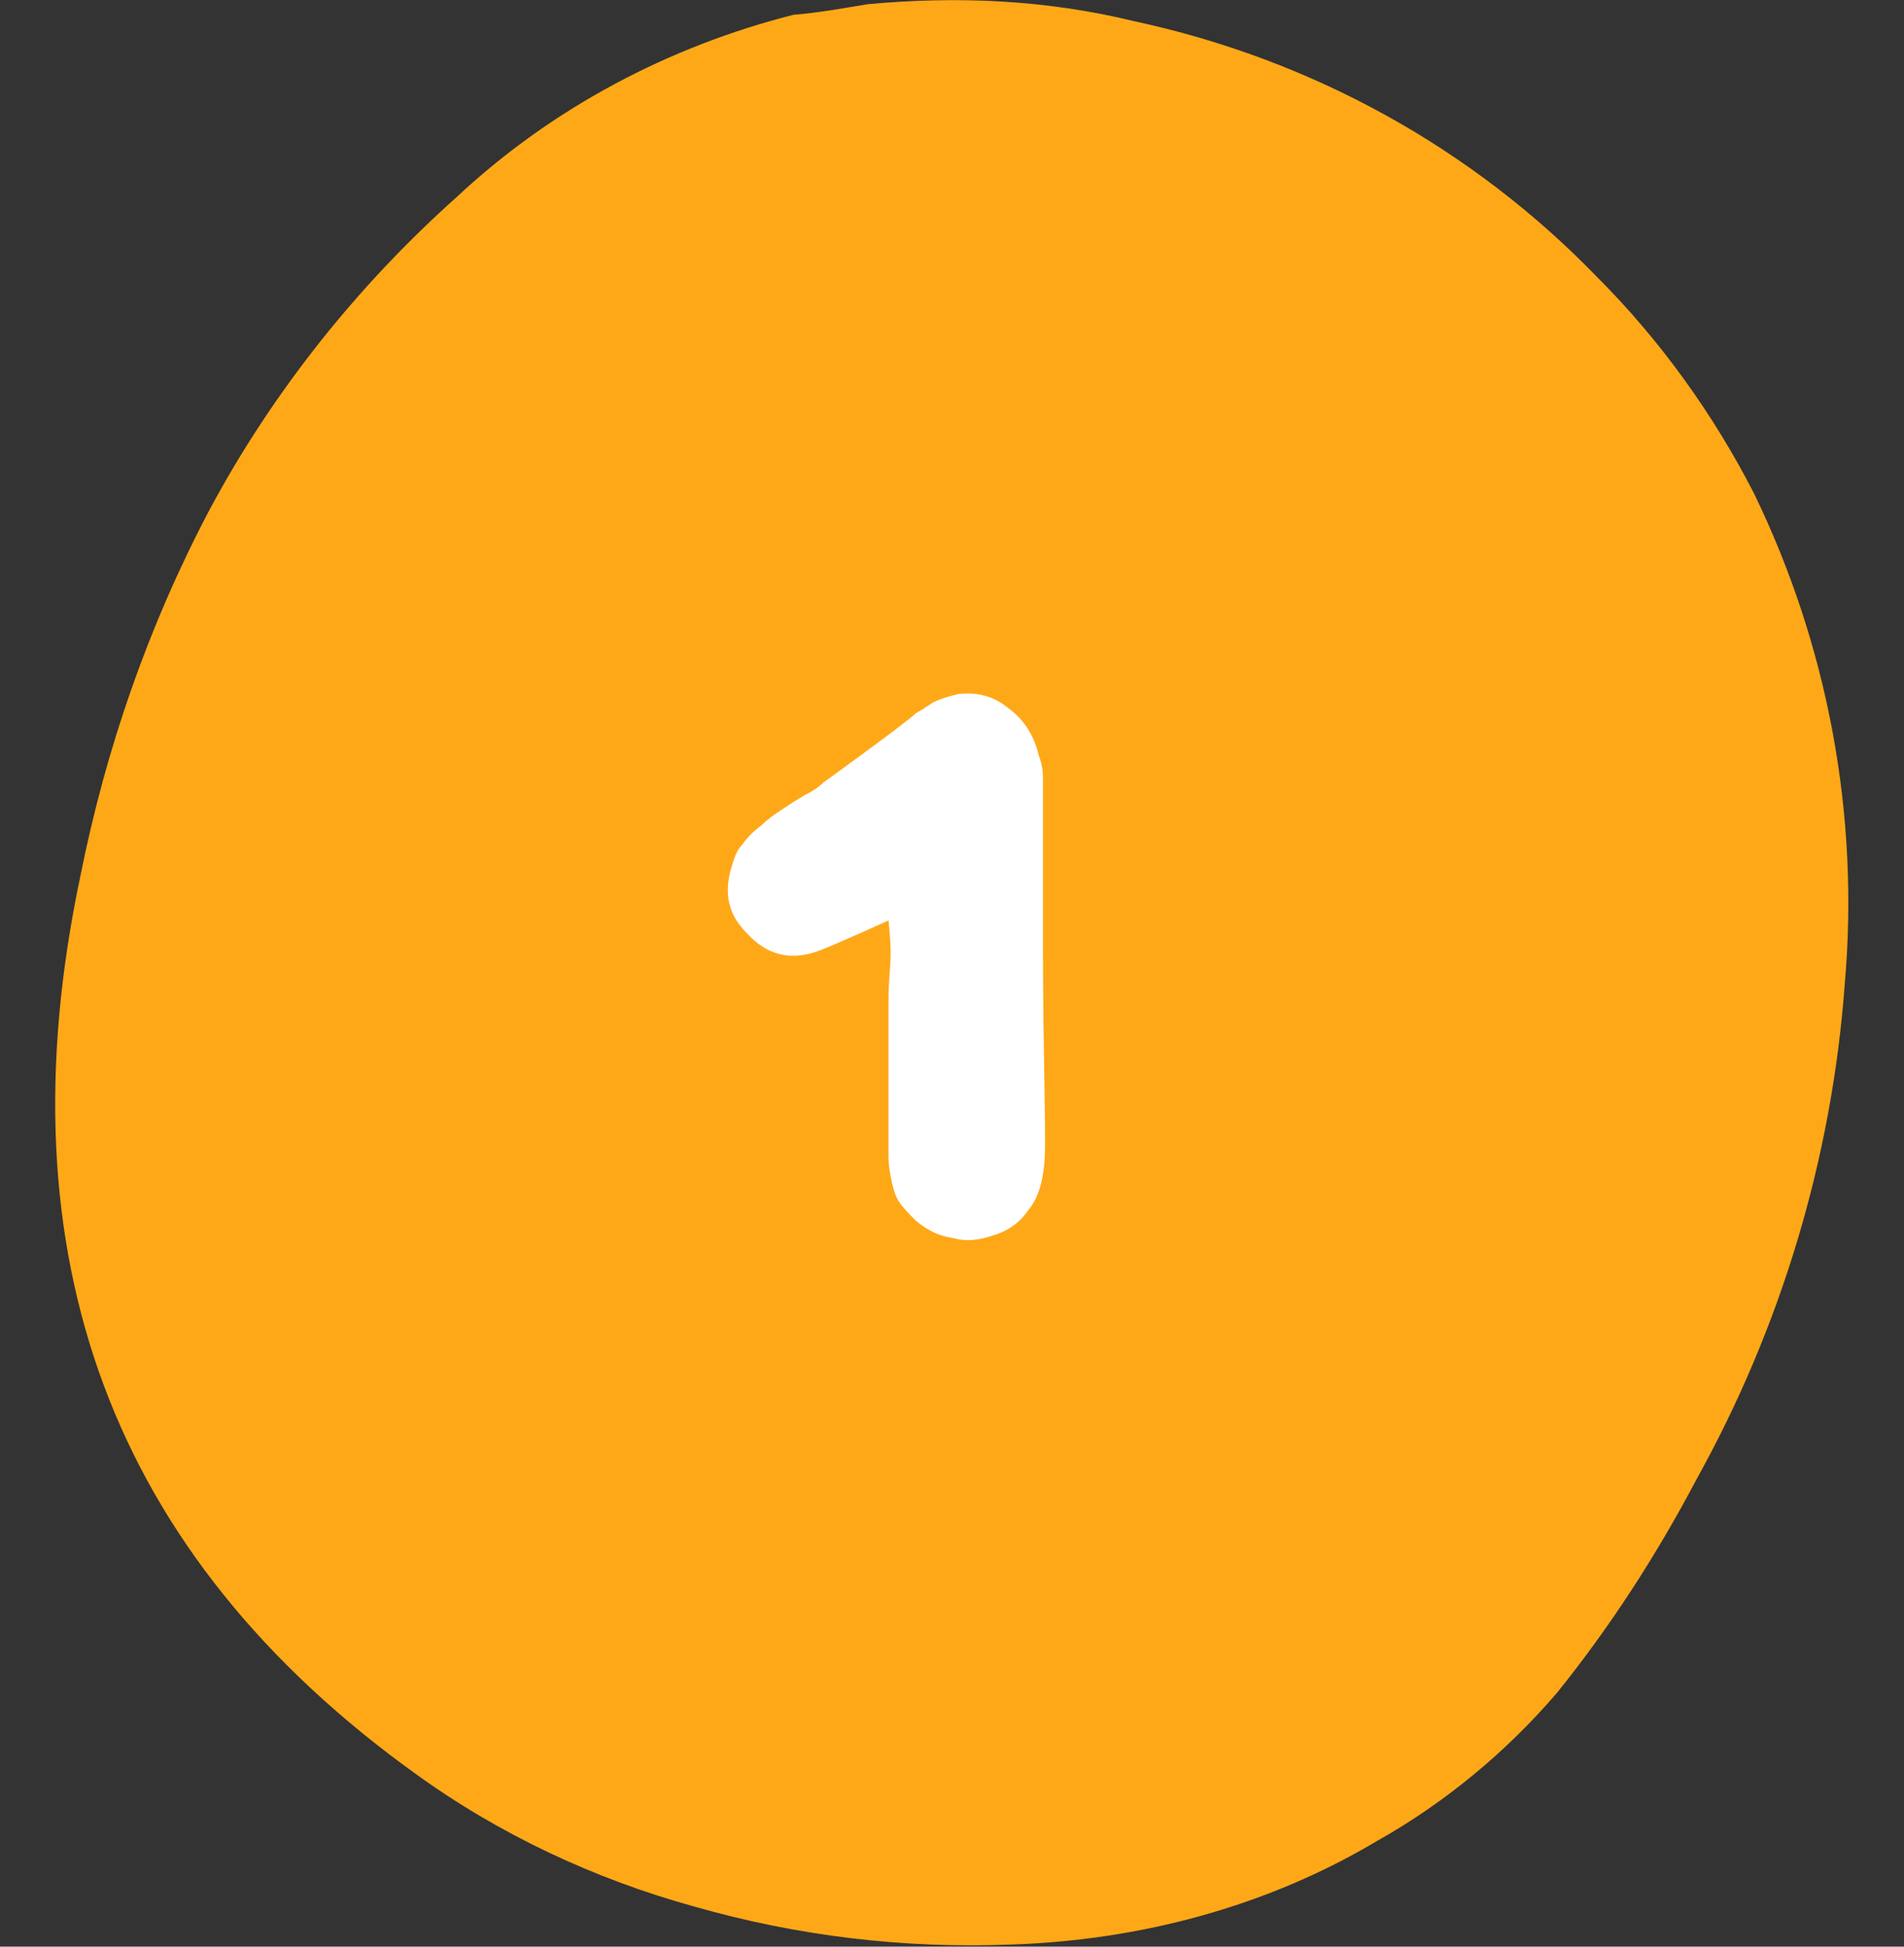
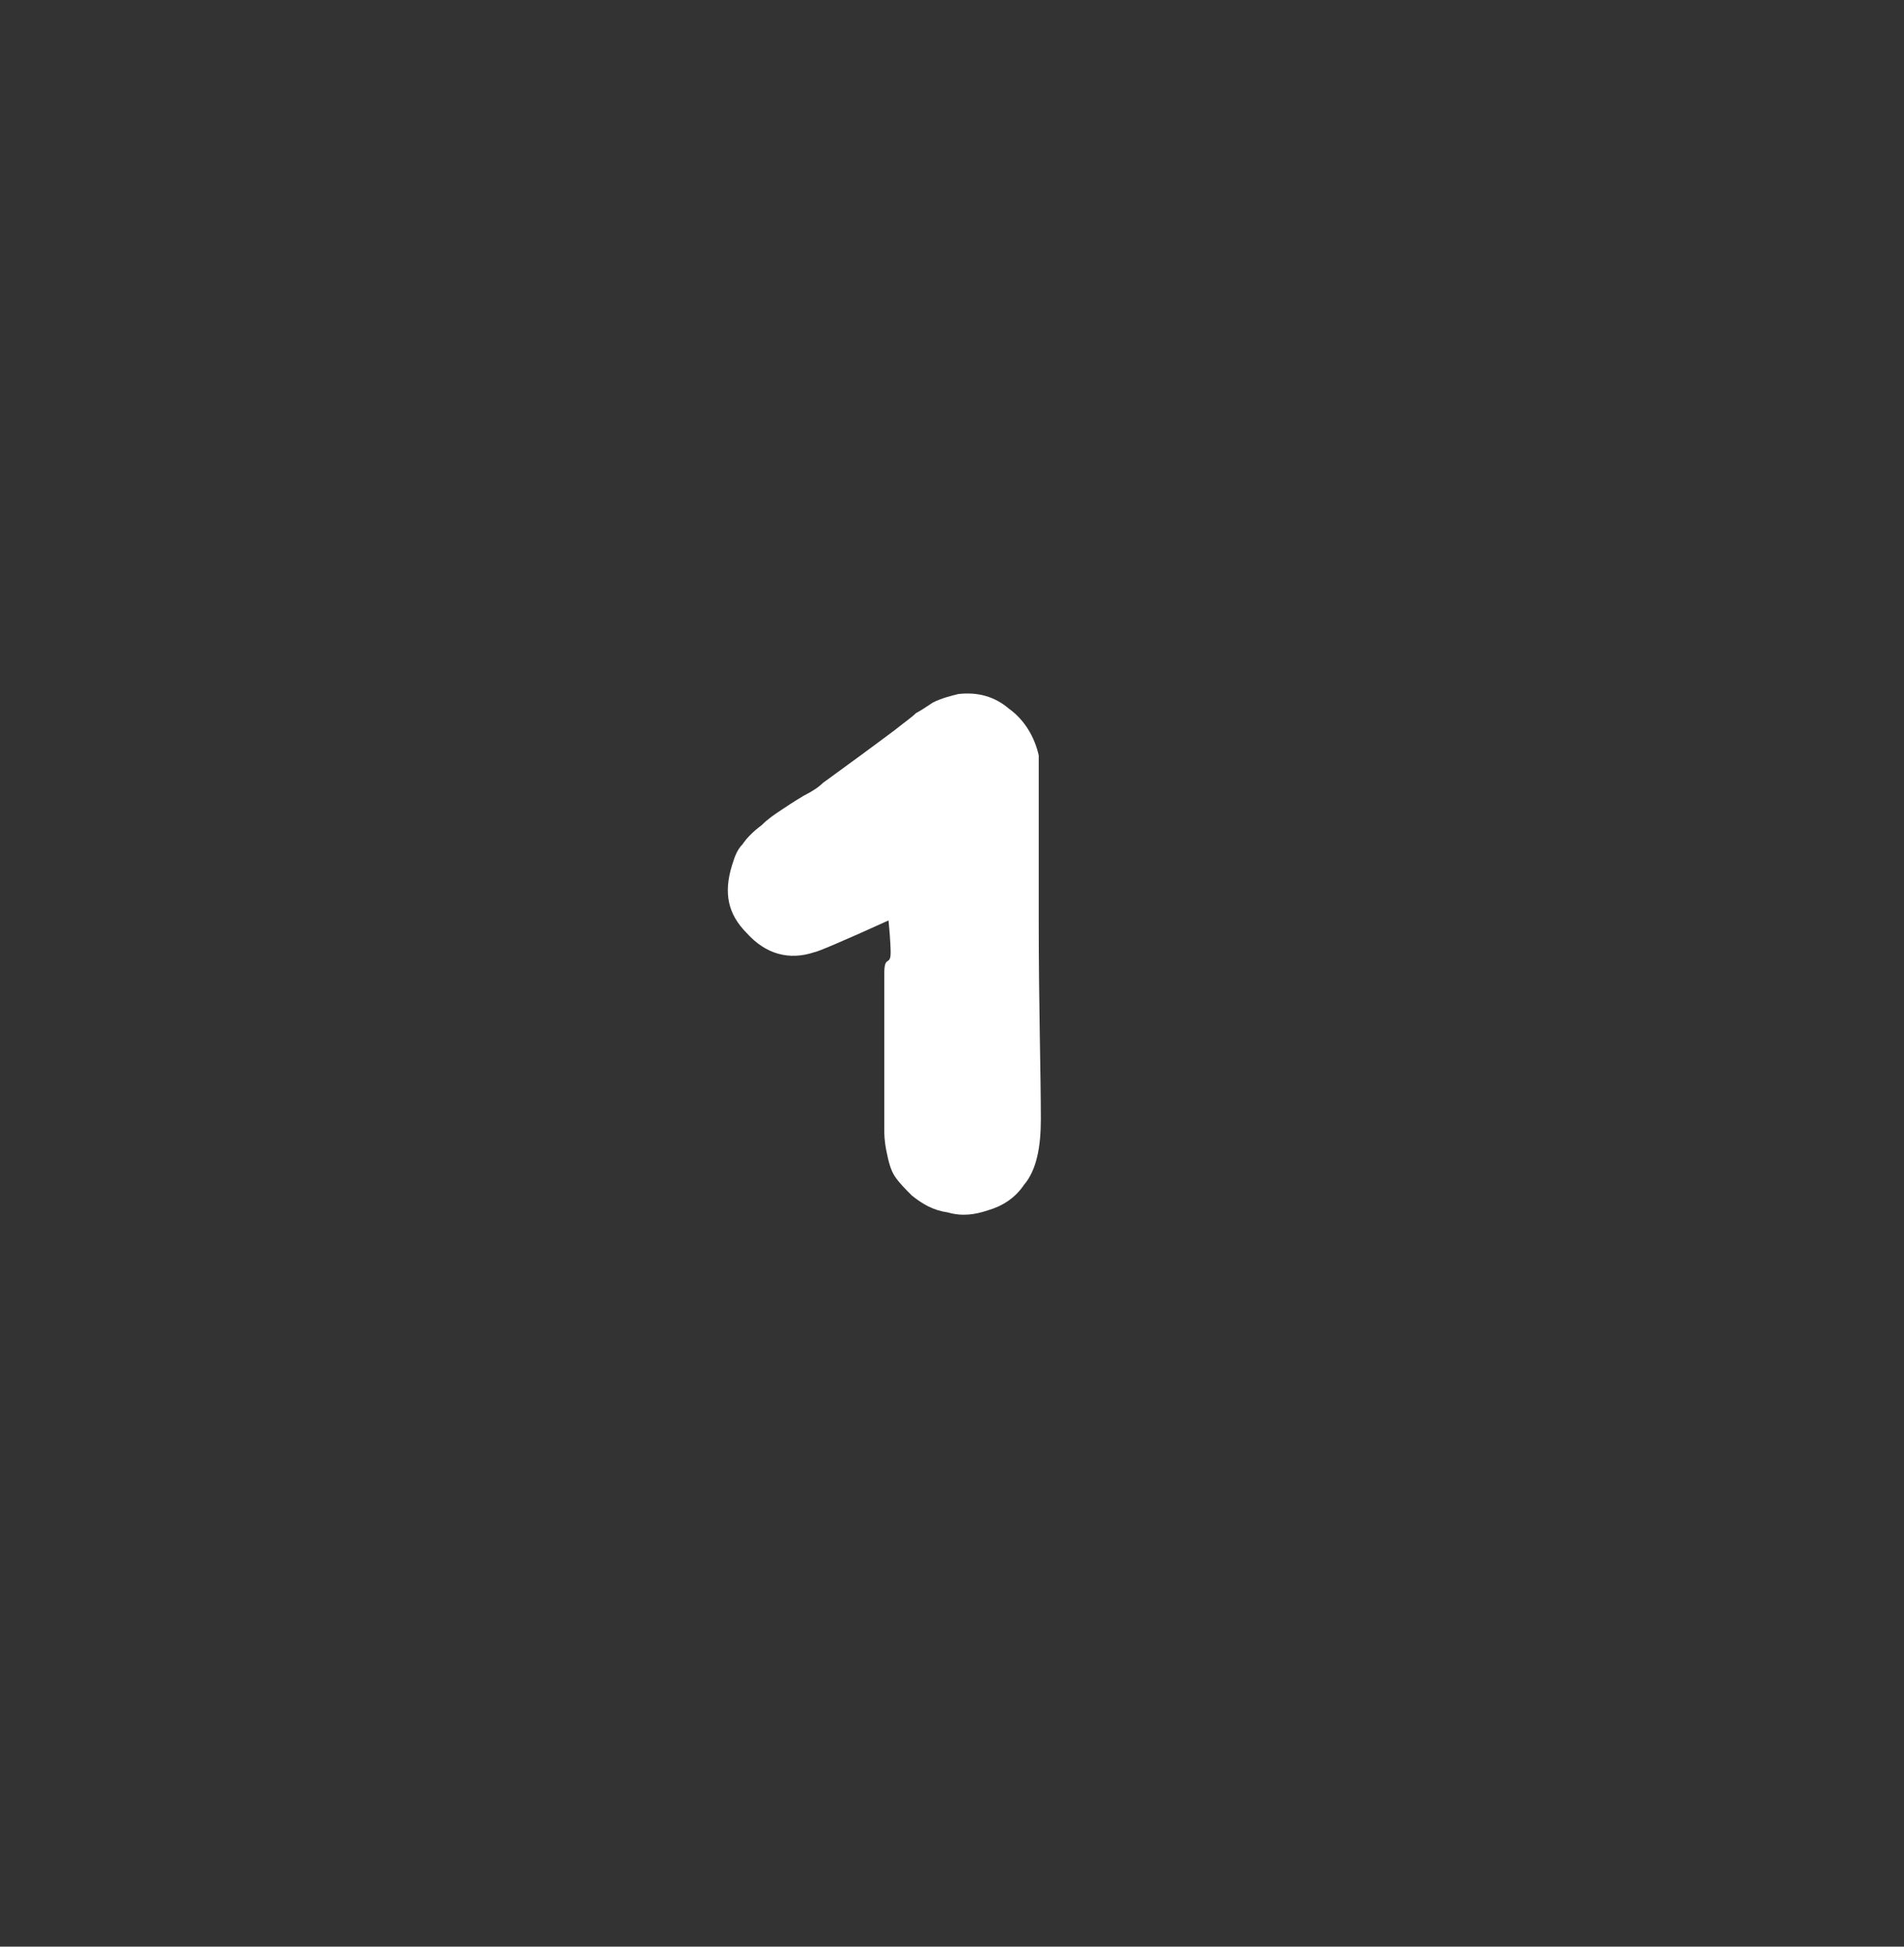
<svg xmlns="http://www.w3.org/2000/svg" version="1.1" id="Layer_1" x="0px" y="0px" viewBox="0 0 90 92" style="enable-background:new 0 0 90 92;" xml:space="preserve">
  <rect x="0" y="0" width="90" height="92" fill="#333333" stroke="none" />
  <style type="text/css">
	.st0{fill:#FFA817;}
	.st1{enable-background:new    ;}
	.st2{fill:#FFFFFF;}
</style>
  <g>
-     <path class="st0" d="M75.5,13.1C69.6,7,62,2.8,53.6,1C49.5,0,45.3-0.2,41,0.2c-1.2,0.2-2.3,0.4-3.5,0.5c-5.9,1.5-11.4,4.4-15.9,8.6   c-4.7,4.2-8.7,9.2-11.7,14.8C7,29.6,5,35.4,3.8,41.4C0,59.4,5.3,73.5,19.6,83.8c4,2.9,8.5,5,13.2,6.3c4.9,1.4,9.9,2,15,1.8   c6.1-0.2,12.1-1.8,17.3-4.9c3.2-1.8,6.1-4.2,8.5-7c2.5-3.1,4.7-6.5,6.6-10.1c4-7.2,6.4-15.2,7-23.4c0.7-8-0.8-16-4.3-23.2   C81,19.6,78.5,16.1,75.5,13.1z" />
    <g class="st1">
-       <path class="st2" d="M42.1,45c0,0,0-0.5-0.1-1.5c-2.2,1-3.4,1.5-3.5,1.5c-1.2,0.4-2.3,0.1-3.2-0.9c-0.9-0.9-1.1-1.9-0.7-3.2    c0.1-0.3,0.2-0.7,0.5-1c0.2-0.3,0.5-0.6,0.9-0.9c0.3-0.3,0.6-0.5,0.9-0.7c0.3-0.2,0.6-0.4,1.1-0.7c0.4-0.2,0.7-0.4,0.9-0.6    c1.1-0.8,2.2-1.6,3.4-2.5c0.5-0.4,0.8-0.6,1-0.8c0.2-0.1,0.5-0.3,0.8-0.5c0.4-0.2,0.8-0.3,1.2-0.4c0.9-0.1,1.7,0.1,2.4,0.7    c0.7,0.5,1.2,1.3,1.4,2.2c0.2,0.5,0.2,0.9,0.2,1.2c0,1.1,0,3.7,0,7.8c0,4.1,0.1,7.2,0.1,9.4c0,1.3-0.2,2.4-0.8,3.1    c-0.4,0.6-1,1-1.7,1.2c-0.6,0.2-1.2,0.3-1.9,0.1c-0.7-0.1-1.2-0.4-1.7-0.8c-0.3-0.3-0.6-0.6-0.8-0.9c-0.2-0.3-0.3-0.7-0.4-1.2    c-0.1-0.5-0.1-0.8-0.1-1c0-0.2,0-0.7,0-1.3c0-0.6,0-1,0-1.1c0-0.6,0-1.4,0-2.3c0-0.9,0-1.8,0-2.7S42.1,45.7,42.1,45z" />
+       <path class="st2" d="M42.1,45c0,0,0-0.5-0.1-1.5c-2.2,1-3.4,1.5-3.5,1.5c-1.2,0.4-2.3,0.1-3.2-0.9c-0.9-0.9-1.1-1.9-0.7-3.2    c0.1-0.3,0.2-0.7,0.5-1c0.2-0.3,0.5-0.6,0.9-0.9c0.3-0.3,0.6-0.5,0.9-0.7c0.3-0.2,0.6-0.4,1.1-0.7c0.4-0.2,0.7-0.4,0.9-0.6    c1.1-0.8,2.2-1.6,3.4-2.5c0.5-0.4,0.8-0.6,1-0.8c0.2-0.1,0.5-0.3,0.8-0.5c0.4-0.2,0.8-0.3,1.2-0.4c0.9-0.1,1.7,0.1,2.4,0.7    c0.7,0.5,1.2,1.3,1.4,2.2c0,1.1,0,3.7,0,7.8c0,4.1,0.1,7.2,0.1,9.4c0,1.3-0.2,2.4-0.8,3.1    c-0.4,0.6-1,1-1.7,1.2c-0.6,0.2-1.2,0.3-1.9,0.1c-0.7-0.1-1.2-0.4-1.7-0.8c-0.3-0.3-0.6-0.6-0.8-0.9c-0.2-0.3-0.3-0.7-0.4-1.2    c-0.1-0.5-0.1-0.8-0.1-1c0-0.2,0-0.7,0-1.3c0-0.6,0-1,0-1.1c0-0.6,0-1.4,0-2.3c0-0.9,0-1.8,0-2.7S42.1,45.7,42.1,45z" />
    </g>
  </g>
</svg>